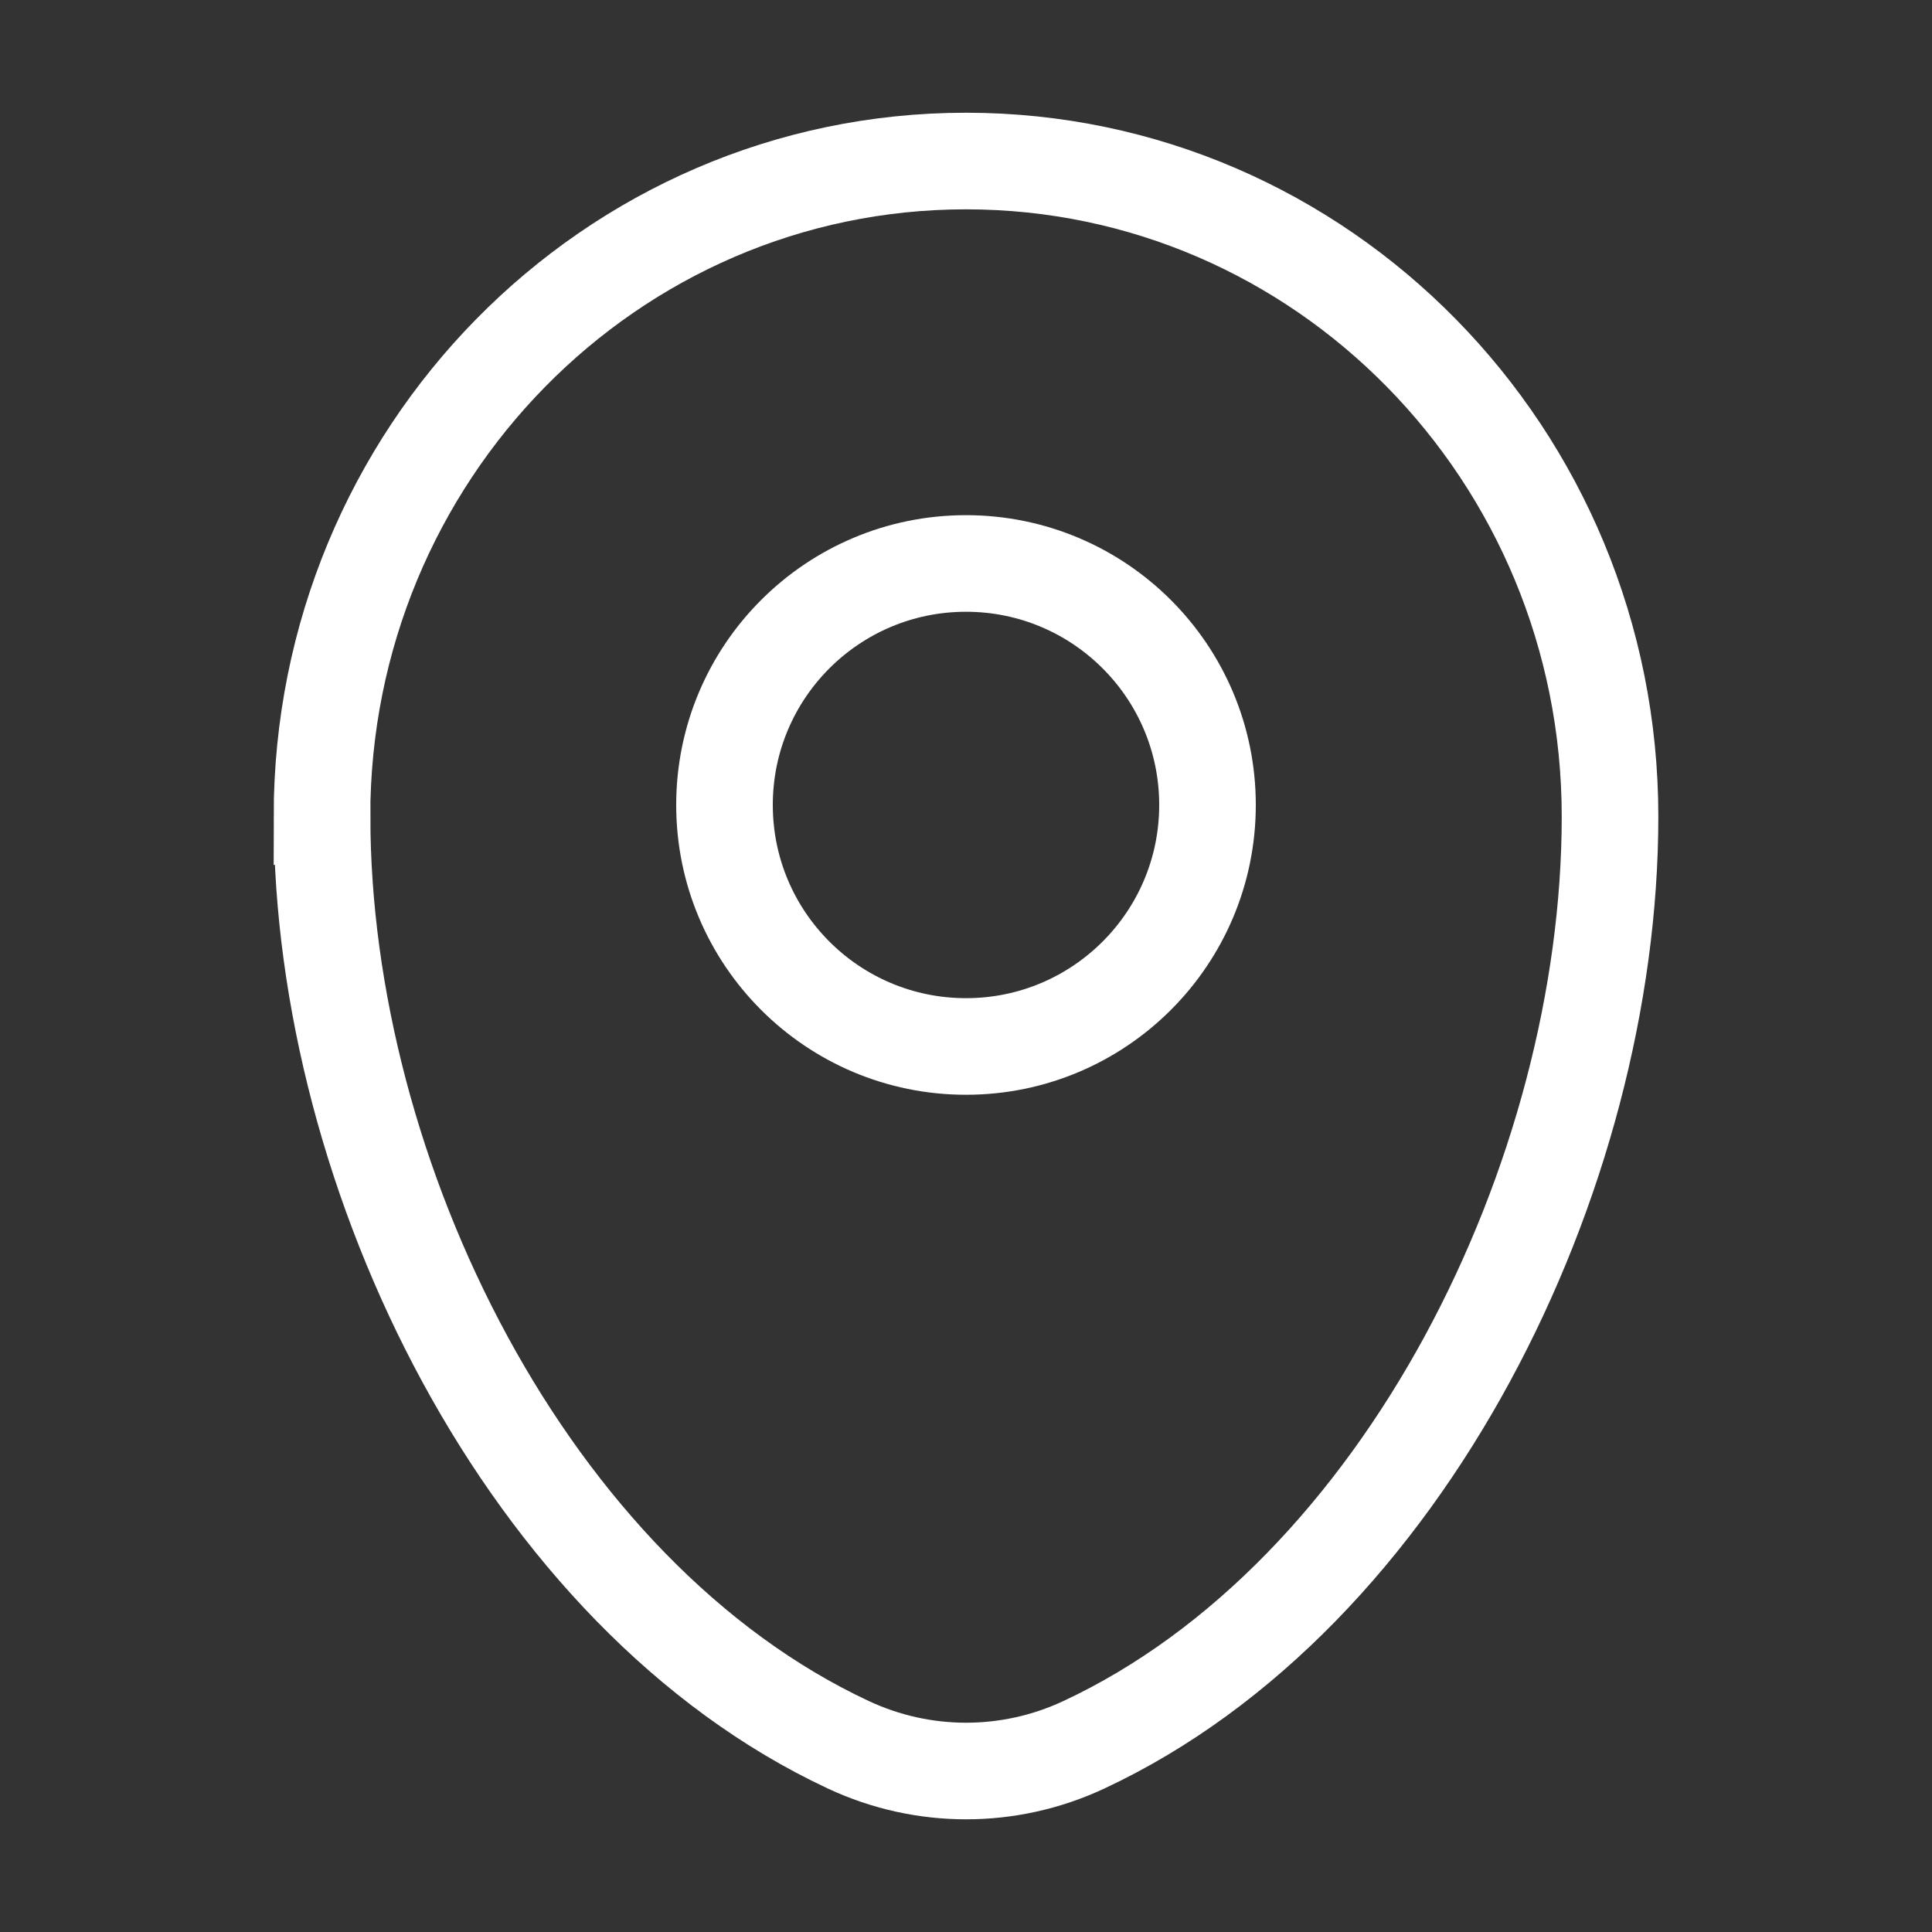
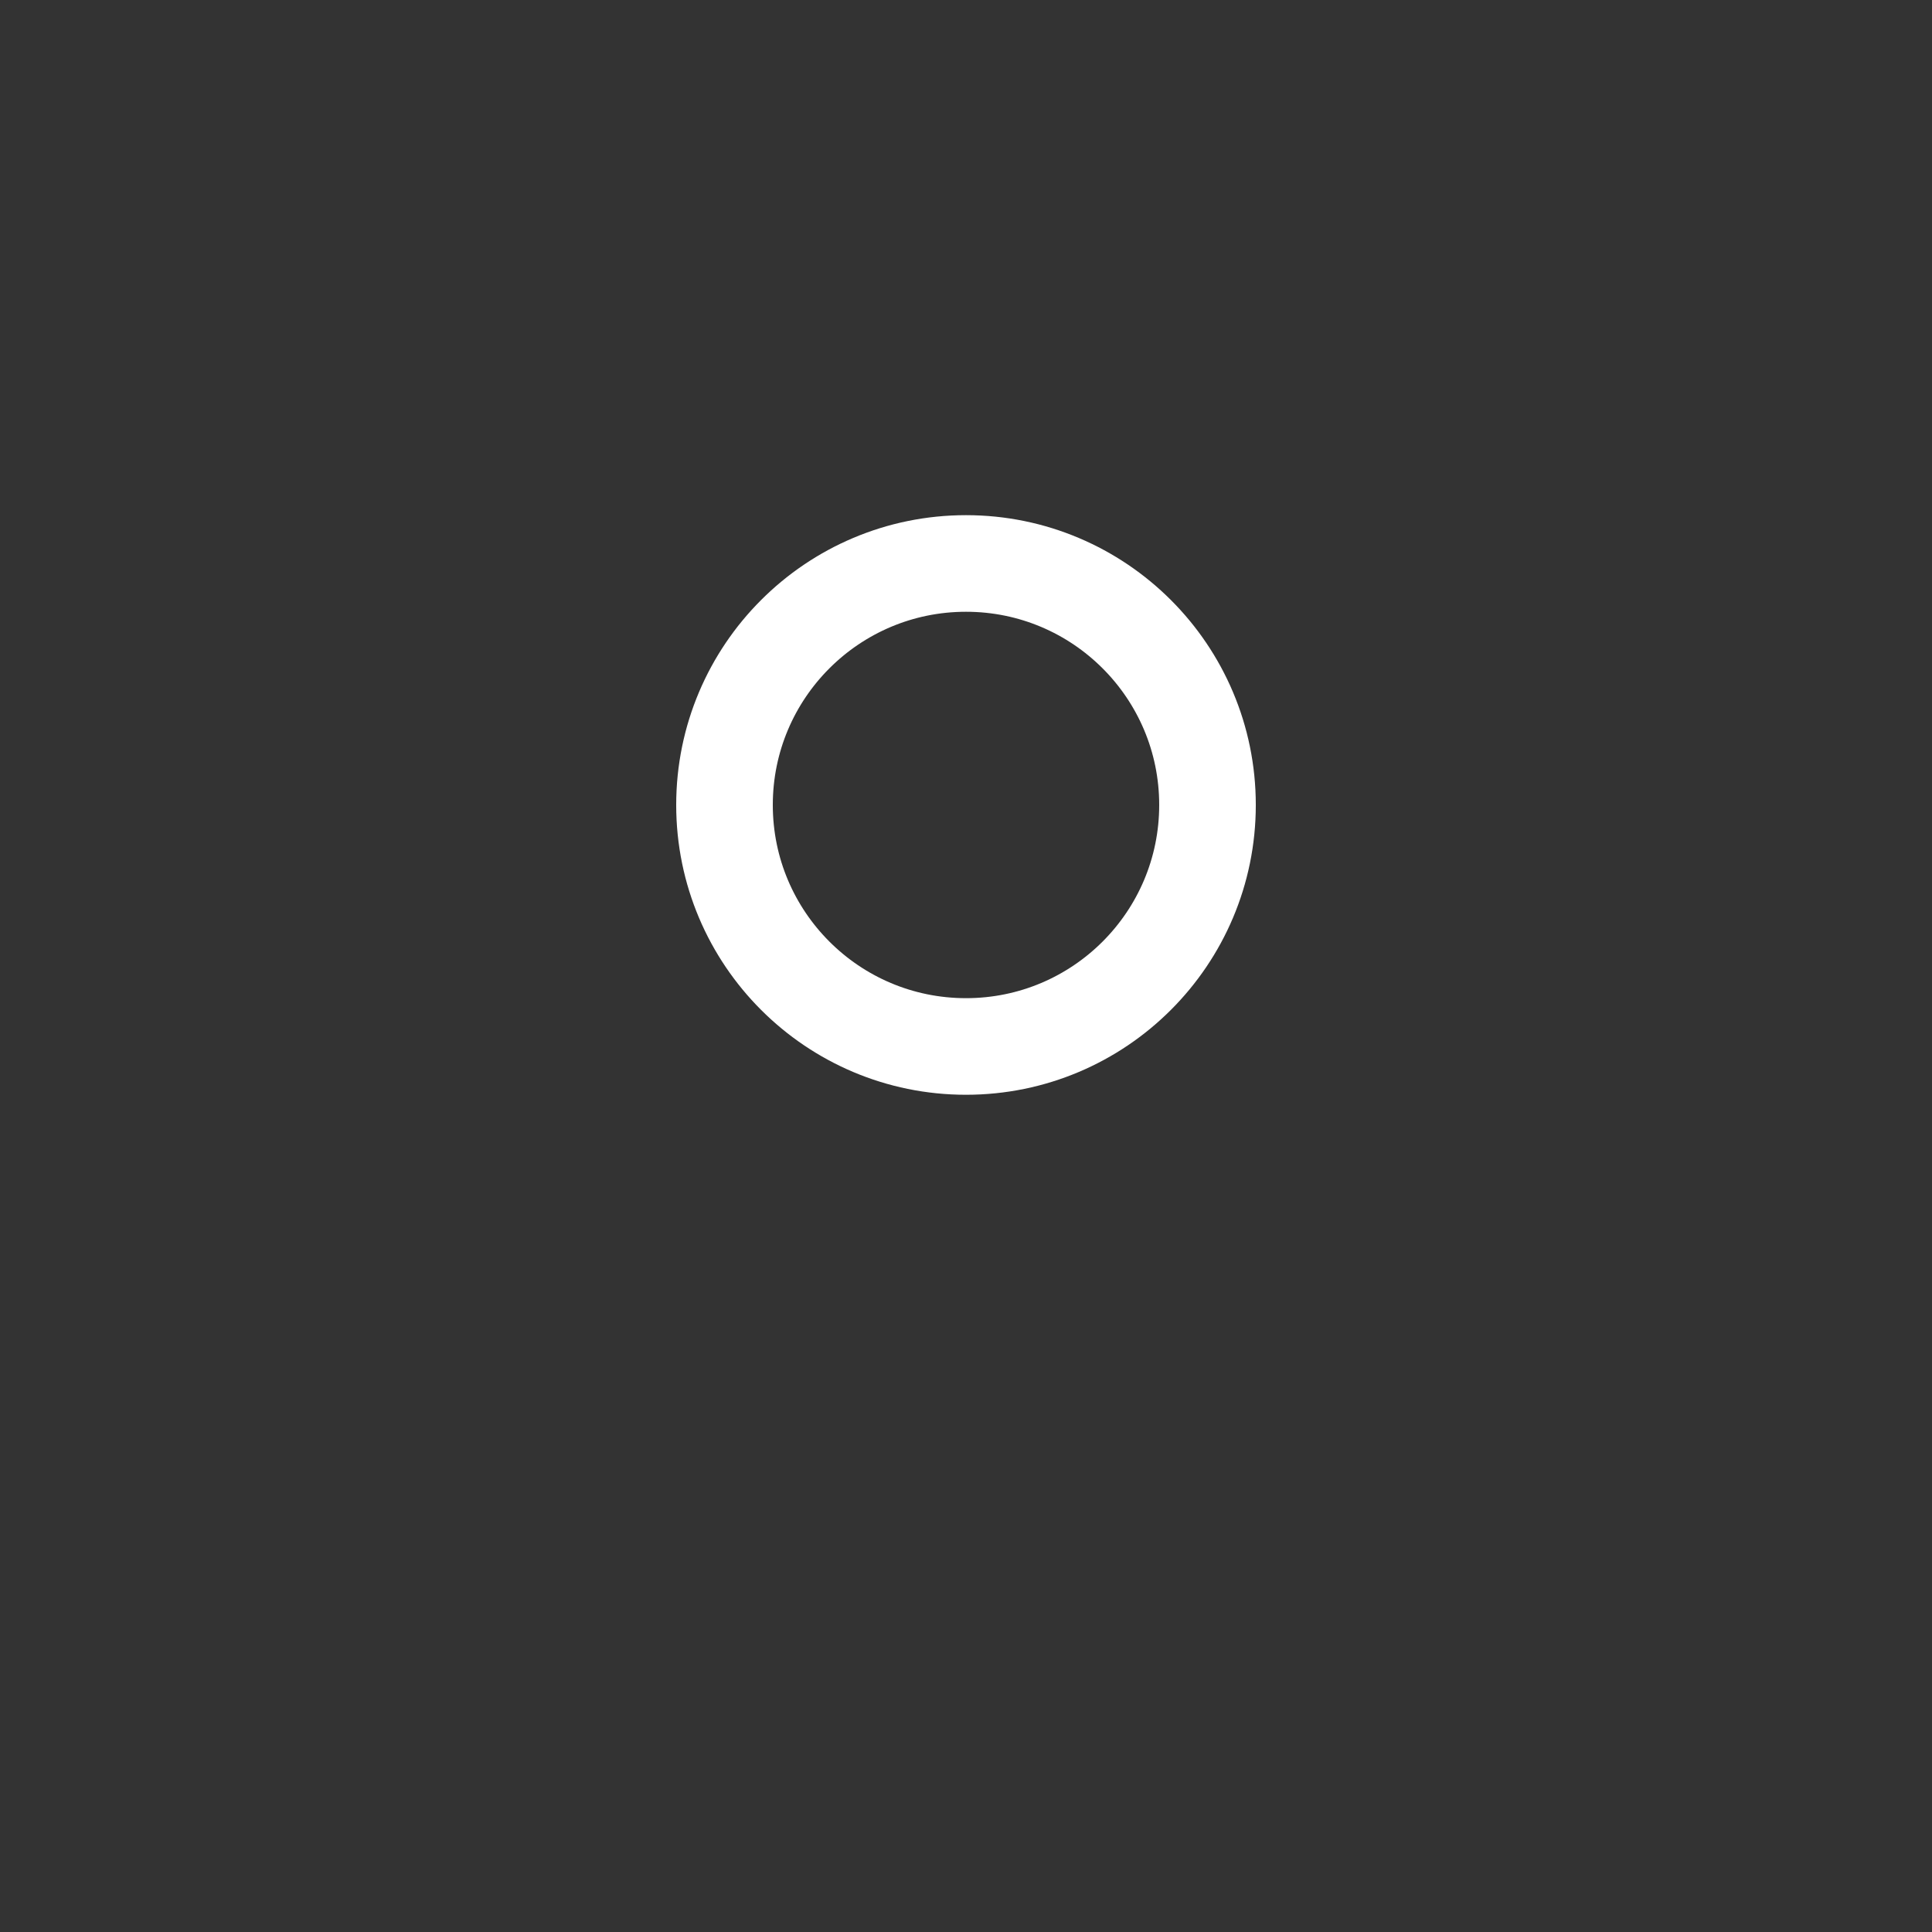
<svg xmlns="http://www.w3.org/2000/svg" fill="none" height="20" viewBox="0 0 20 20" width="20">
  <rect x="0" y="0" width="20" height="20" fill="#333333" stroke="none" />
  <g stroke="#fff">
-     <path d="m3.333 8.453c0-3.748 2.985-6.786 6.667-6.786 3.682 0 6.667 3.038 6.667 6.786 0 3.718-2.128 8.058-5.447 9.609-.774.362-1.664.362-2.438 0-3.32-1.552-5.448-5.891-5.448-9.609z" />
    <circle cx="10" cy="8.333" r="2.5" />
  </g>
</svg>